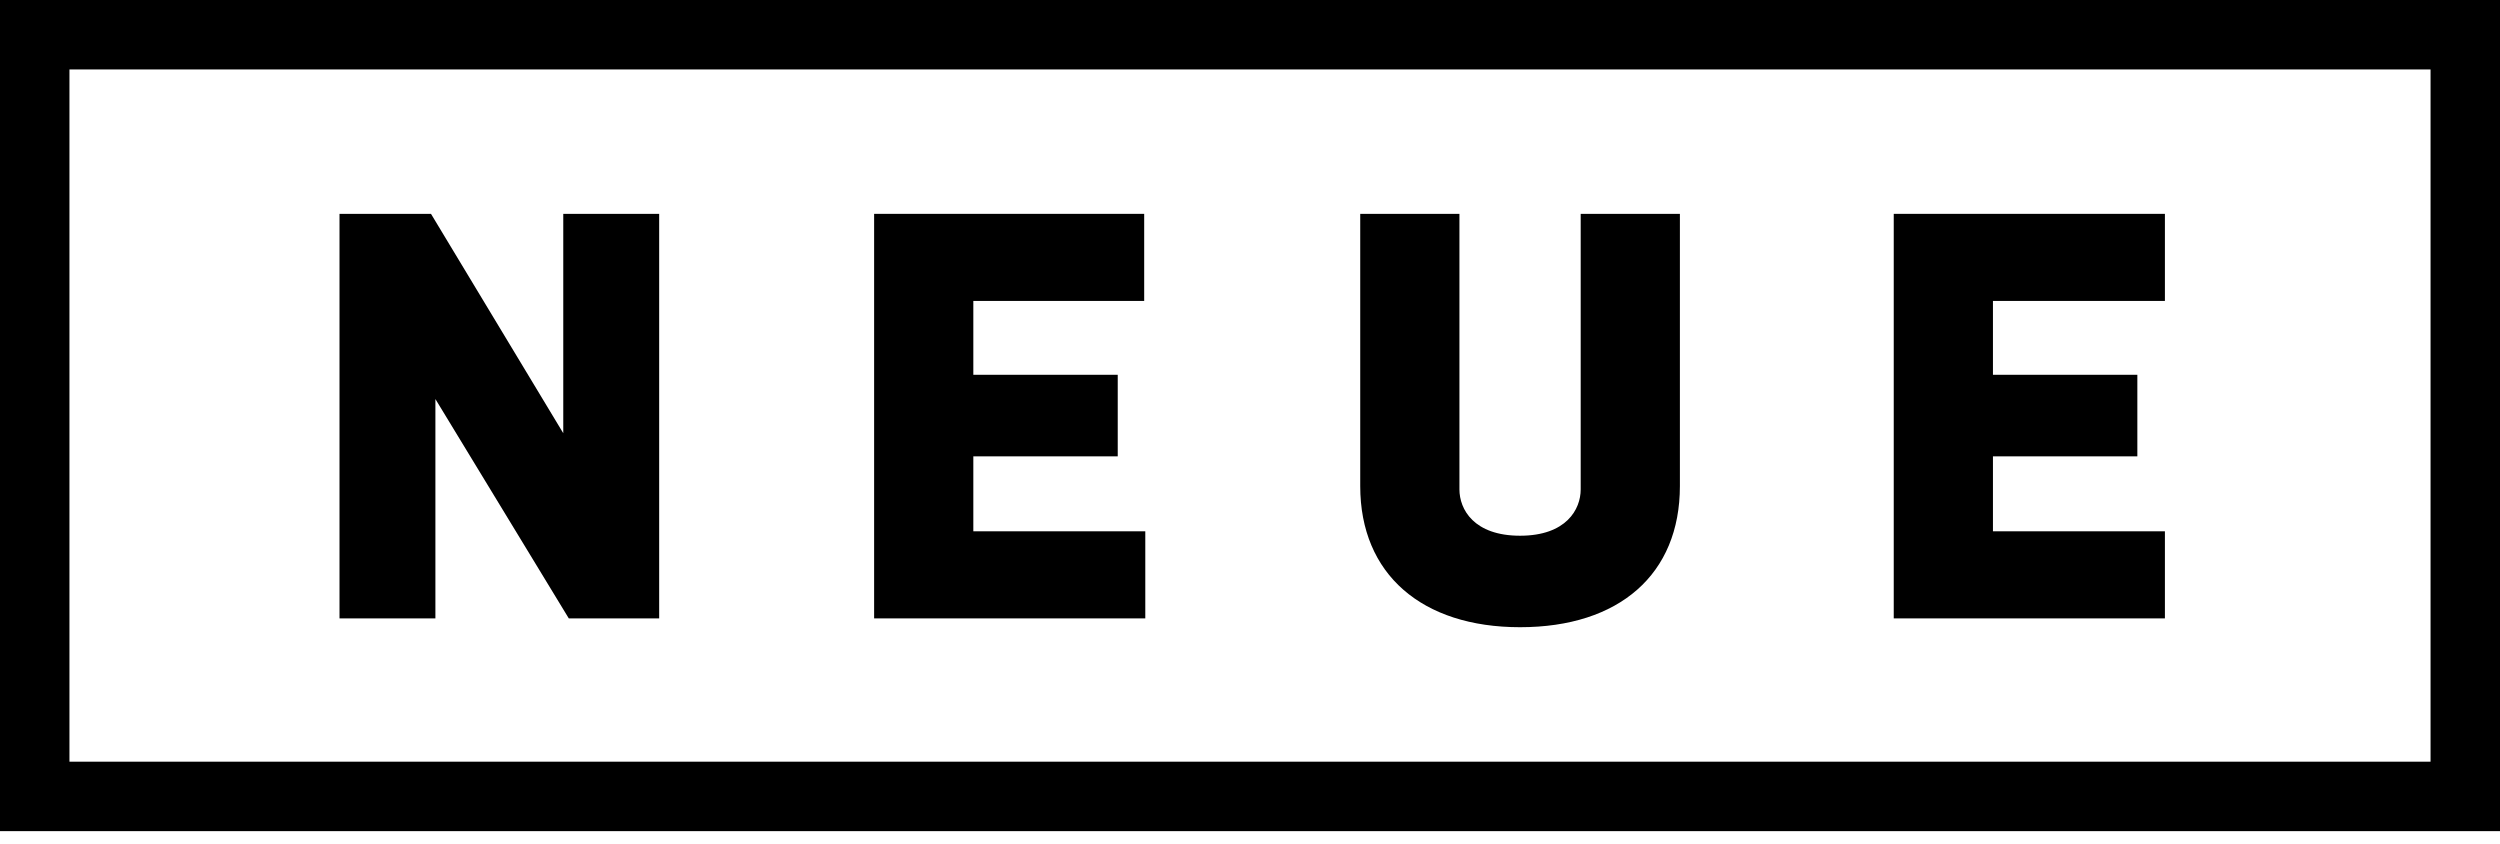
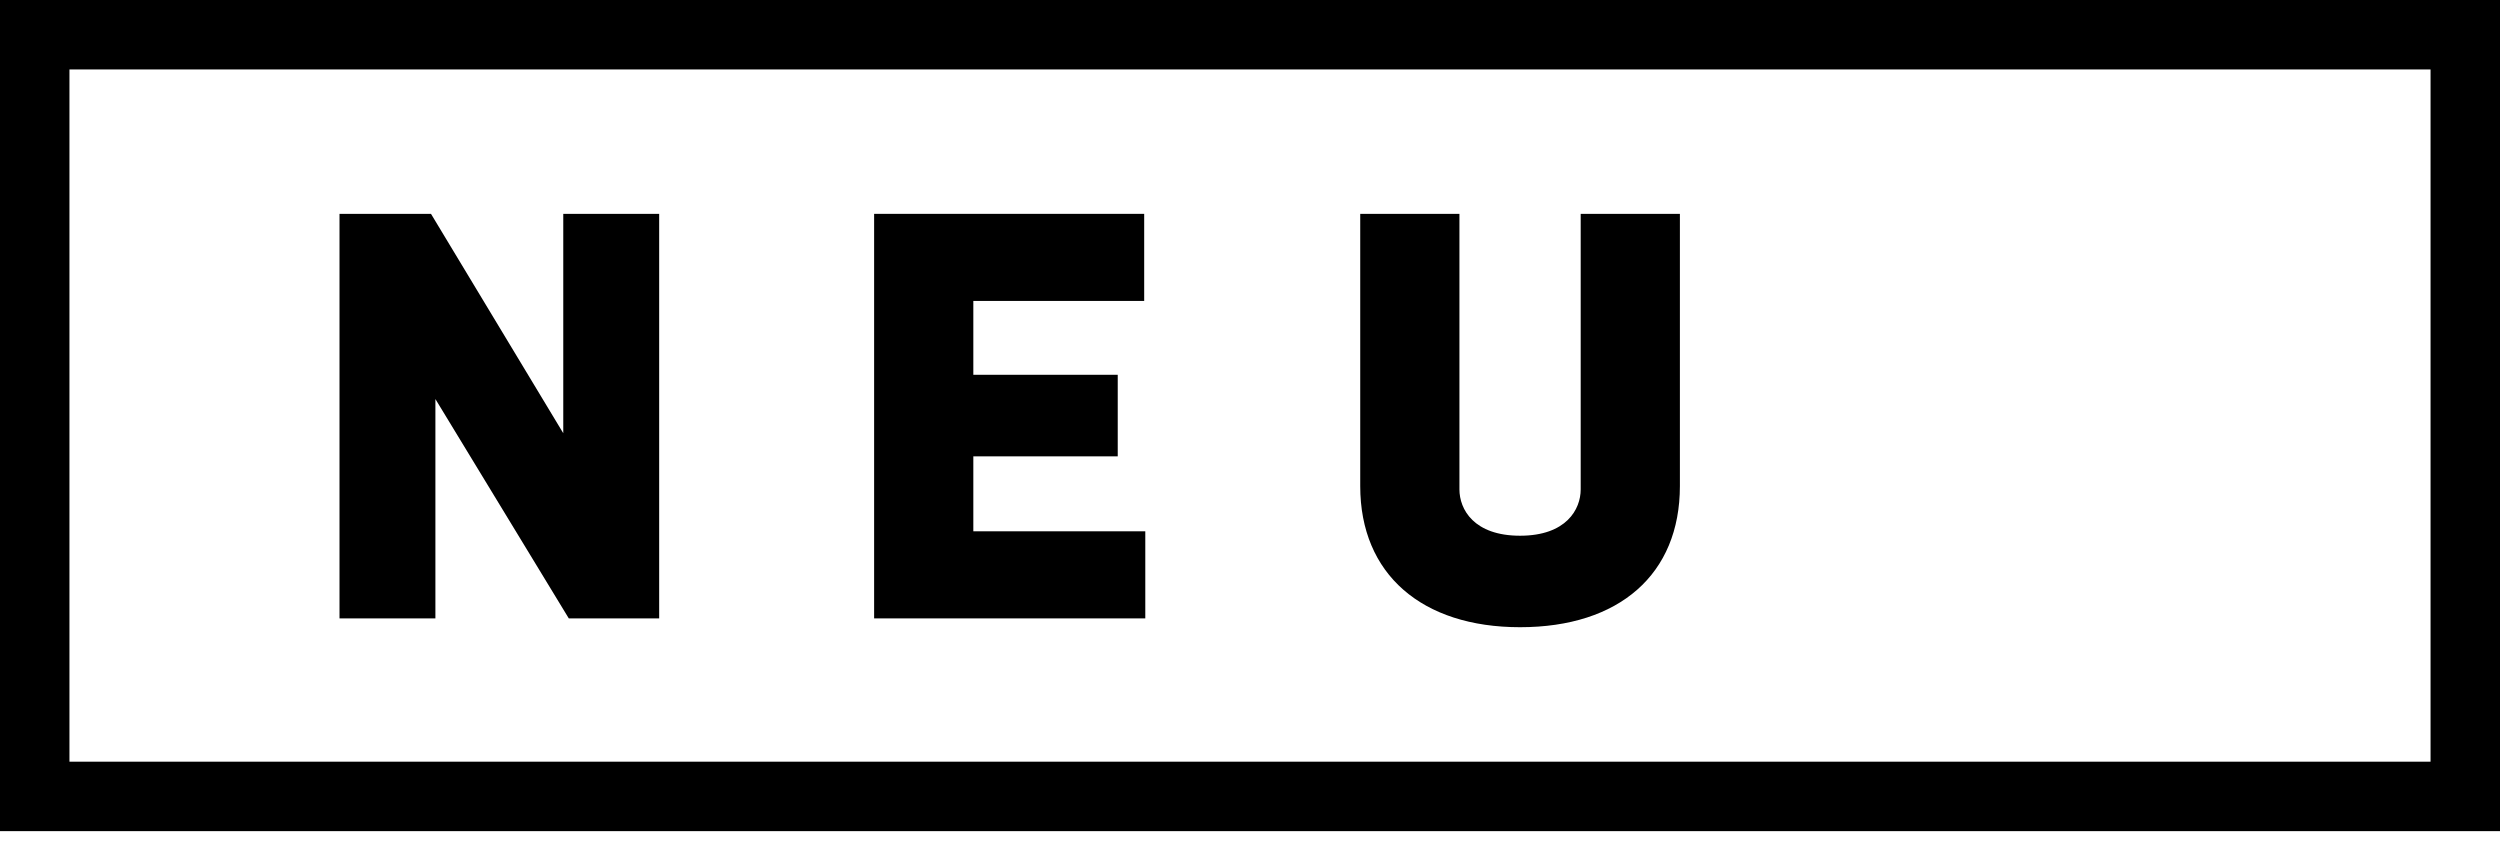
<svg xmlns="http://www.w3.org/2000/svg" width="163" height="55" viewBox="0 0 163 55" fill="none">
  <g>
    <path d="M28.388 26.017L37.085 40.319H42.978V13.943H36.725V28.245L28.101 13.943H22.136V40.319H28.388V26.017Z" fill="black" />
    <path d="M74.673 34.641H63.461V29.754H72.876V24.436H63.461V19.621H74.601V13.943H56.993V40.319H74.673V34.641Z" fill="black" />
    <path d="M99.108 40.894C105.576 40.894 109.529 37.444 109.529 31.695V13.943H103.061V31.91C103.061 33.204 102.127 34.929 99.108 34.929C96.09 34.929 95.155 33.204 95.155 31.91V13.943H88.687V31.695C88.687 37.444 92.712 40.894 99.108 40.894Z" fill="black" />
-     <path d="M141.152 34.641H129.94V29.754H139.355V24.436H129.94V19.621H141.152V13.943H123.472V40.319H141.152V34.641Z" fill="black" />
    <path d="M0 0V54.19H163V0H0ZM158.472 49.662H4.528V4.528H158.472V49.662Z" fill="black" />
  </g>
  <defs />
</svg>